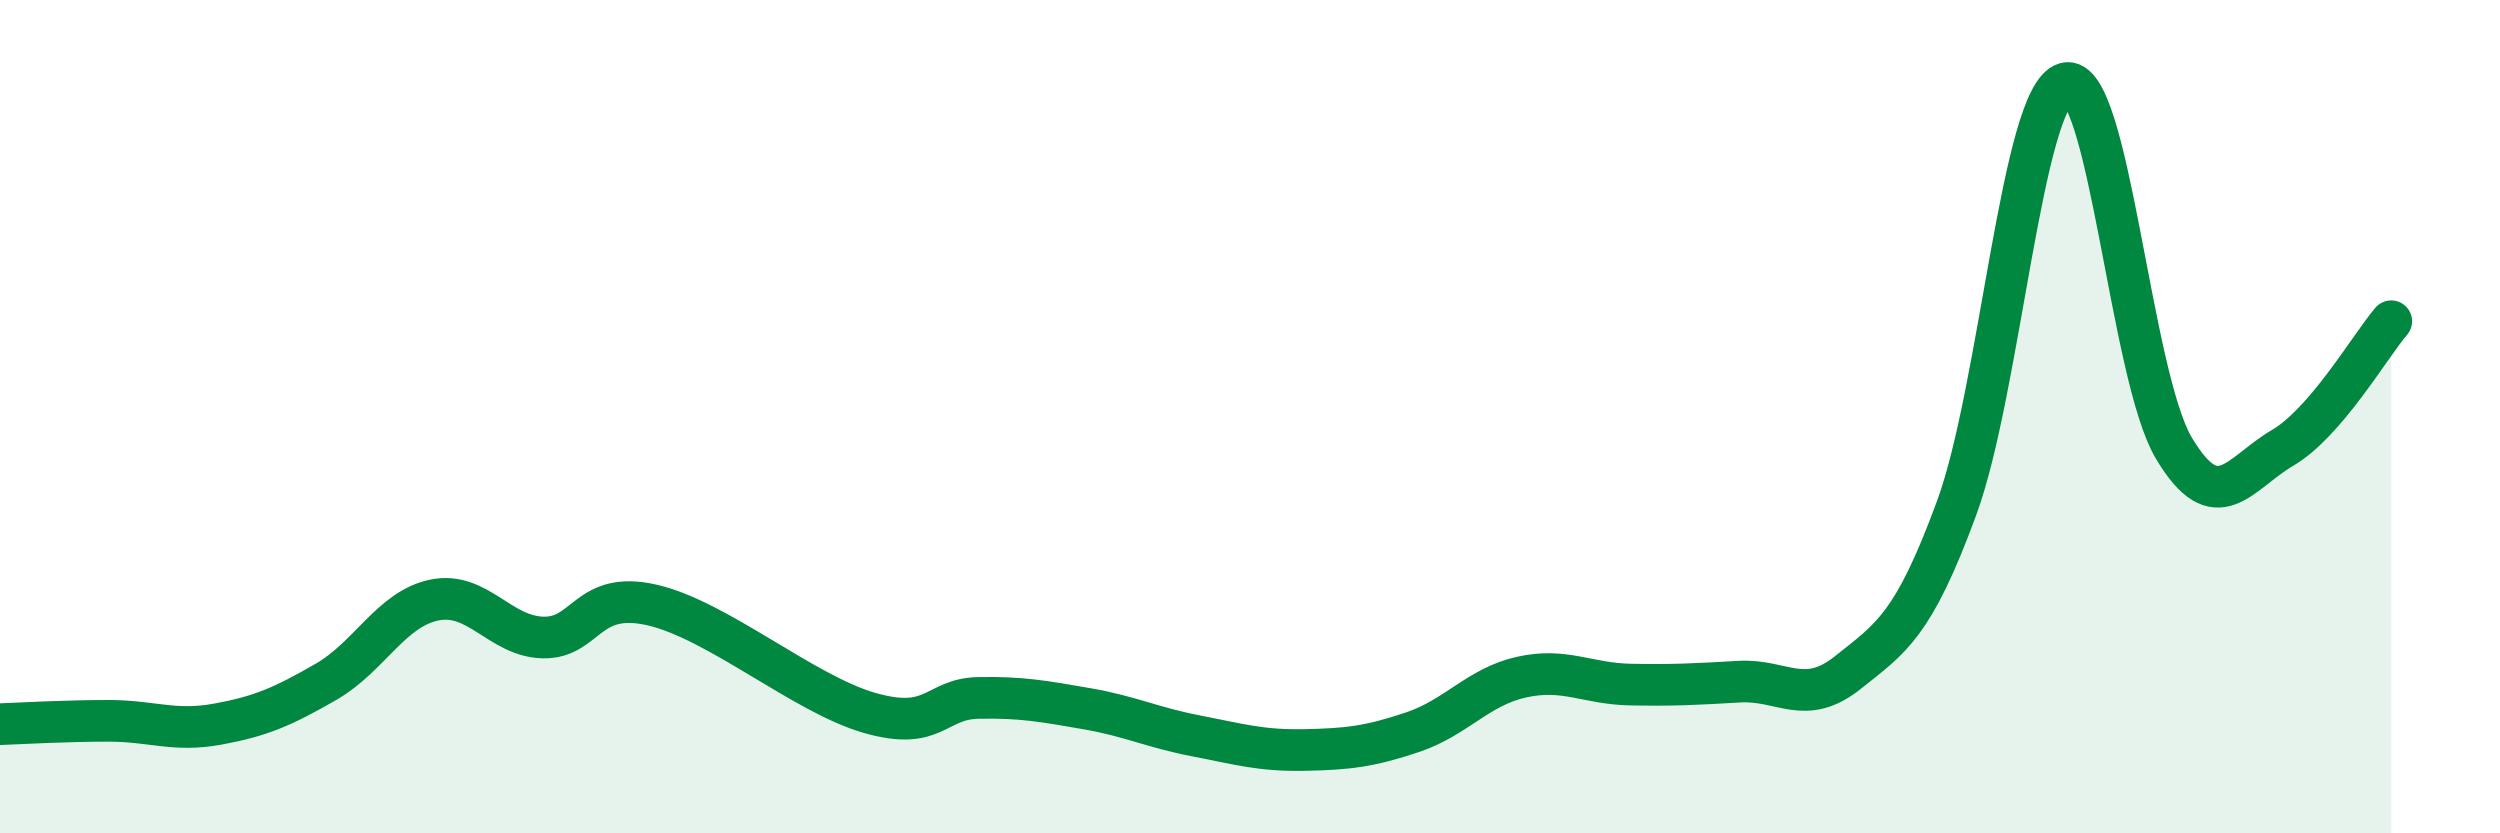
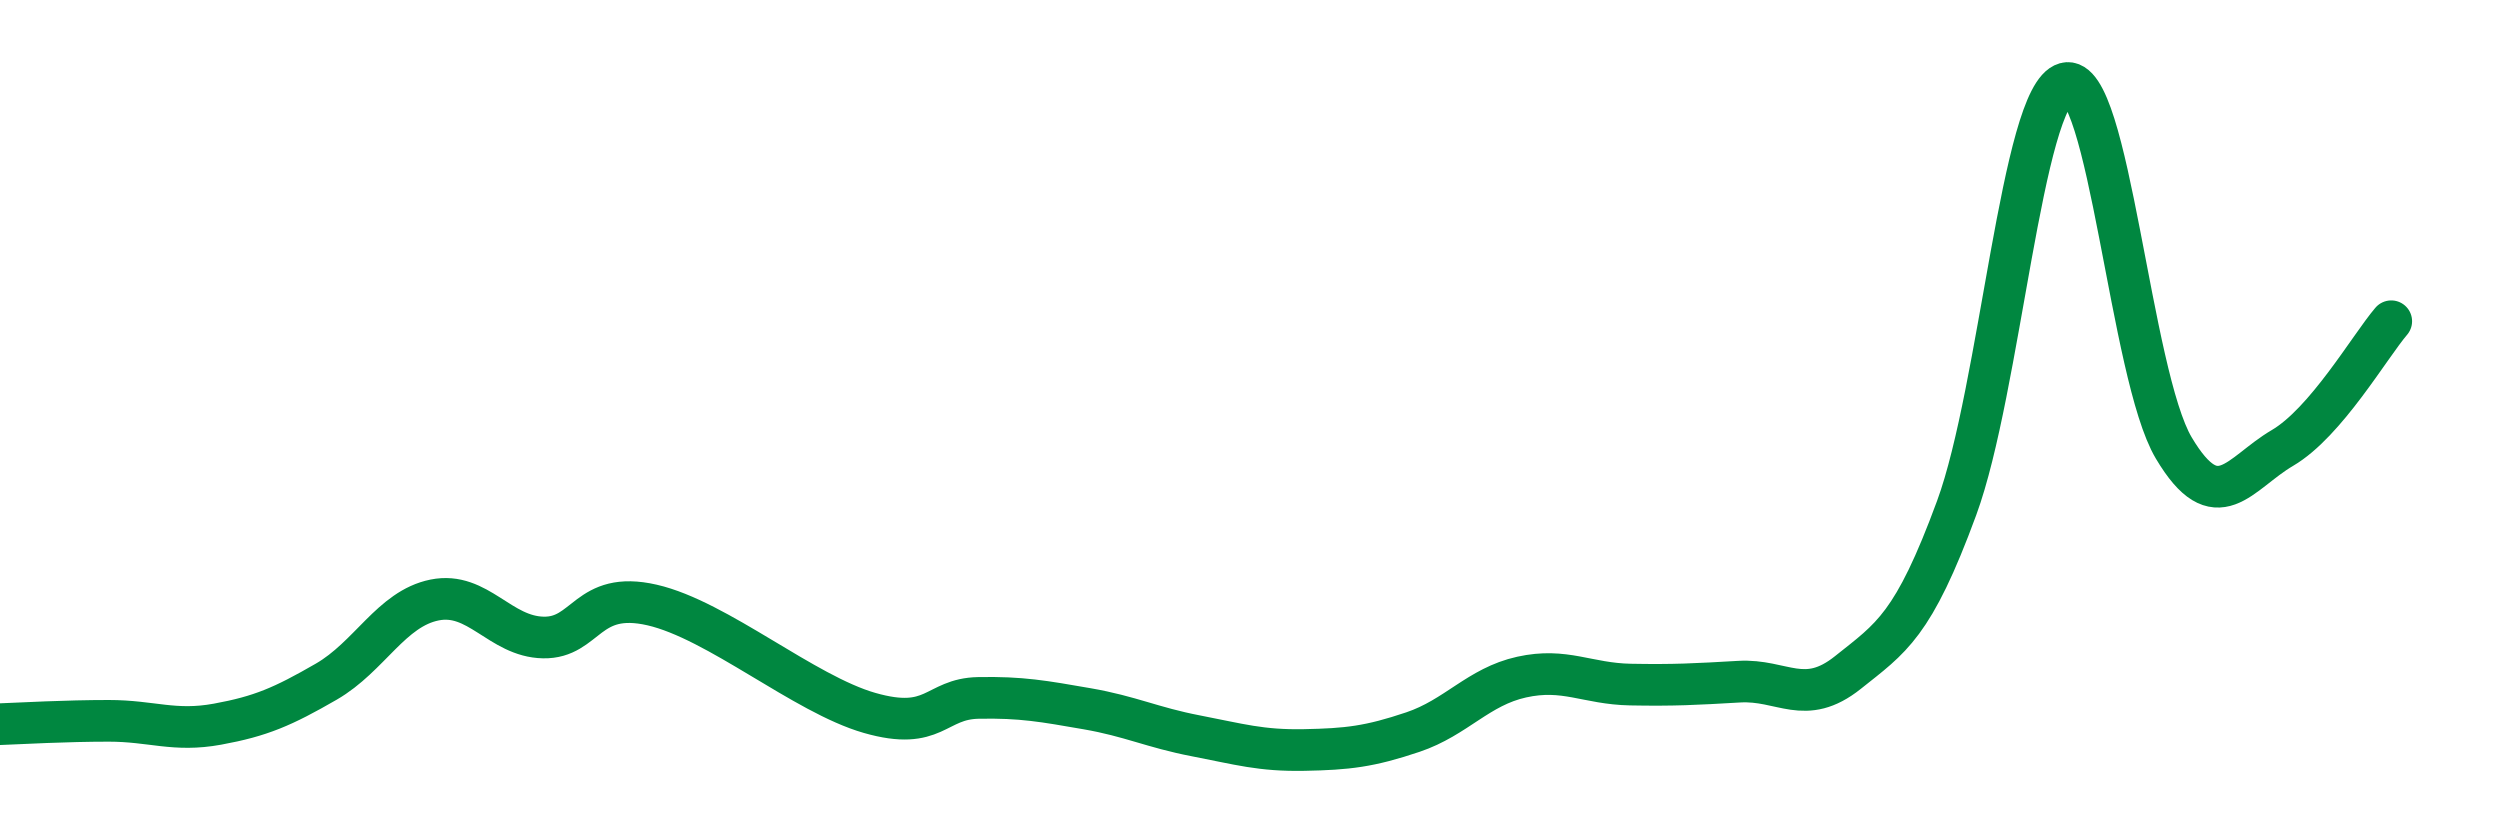
<svg xmlns="http://www.w3.org/2000/svg" width="60" height="20" viewBox="0 0 60 20">
-   <path d="M 0,17.38 C 0.52,17.36 1.57,17.3 2.61,17.3 C 3.65,17.3 4.18,17.57 5.22,17.38 C 6.26,17.19 6.79,16.96 7.83,16.36 C 8.87,15.76 9.39,14.61 10.43,14.4 C 11.47,14.19 12,15.28 13.04,15.3 C 14.08,15.32 14.08,14.16 15.65,14.52 C 17.22,14.88 19.3,16.66 20.87,17.11 C 22.44,17.56 22.44,16.77 23.48,16.75 C 24.52,16.73 25.05,16.83 26.09,17.01 C 27.13,17.19 27.66,17.46 28.7,17.66 C 29.74,17.86 30.26,18.02 31.3,18 C 32.34,17.98 32.87,17.92 33.91,17.57 C 34.95,17.22 35.48,16.48 36.52,16.25 C 37.56,16.02 38.09,16.41 39.13,16.43 C 40.17,16.45 40.7,16.42 41.74,16.36 C 42.78,16.3 43.31,16.97 44.35,16.14 C 45.39,15.31 45.92,15.02 46.96,12.19 C 48,9.36 48.53,2.29 49.57,2 C 50.61,1.71 51.13,9 52.17,10.75 C 53.21,12.5 53.74,11.36 54.78,10.75 C 55.82,10.14 56.87,8.32 57.39,7.71L57.39 20L0 20Z" fill="#008740" opacity="0.1" stroke-linecap="round" stroke-linejoin="round" />
  <path d="M 0,17.38 C 0.52,17.36 1.57,17.3 2.61,17.3 C 3.65,17.3 4.18,17.57 5.22,17.38 C 6.26,17.19 6.79,16.96 7.83,16.36 C 8.87,15.76 9.39,14.61 10.43,14.4 C 11.47,14.19 12,15.28 13.04,15.3 C 14.08,15.32 14.08,14.16 15.65,14.52 C 17.22,14.88 19.3,16.66 20.87,17.11 C 22.44,17.56 22.44,16.77 23.48,16.75 C 24.52,16.73 25.05,16.83 26.09,17.01 C 27.13,17.19 27.66,17.46 28.7,17.66 C 29.74,17.86 30.26,18.02 31.3,18 C 32.34,17.98 32.87,17.92 33.91,17.57 C 34.95,17.22 35.48,16.48 36.52,16.25 C 37.56,16.02 38.09,16.41 39.13,16.43 C 40.17,16.45 40.7,16.42 41.74,16.36 C 42.78,16.3 43.31,16.97 44.35,16.14 C 45.39,15.31 45.92,15.02 46.96,12.19 C 48,9.36 48.53,2.29 49.57,2 C 50.61,1.71 51.13,9 52.17,10.75 C 53.21,12.5 53.74,11.36 54.78,10.75 C 55.82,10.14 56.87,8.32 57.39,7.71" stroke="#008740" stroke-width="1" fill="none" stroke-linecap="round" stroke-linejoin="round" />
</svg>